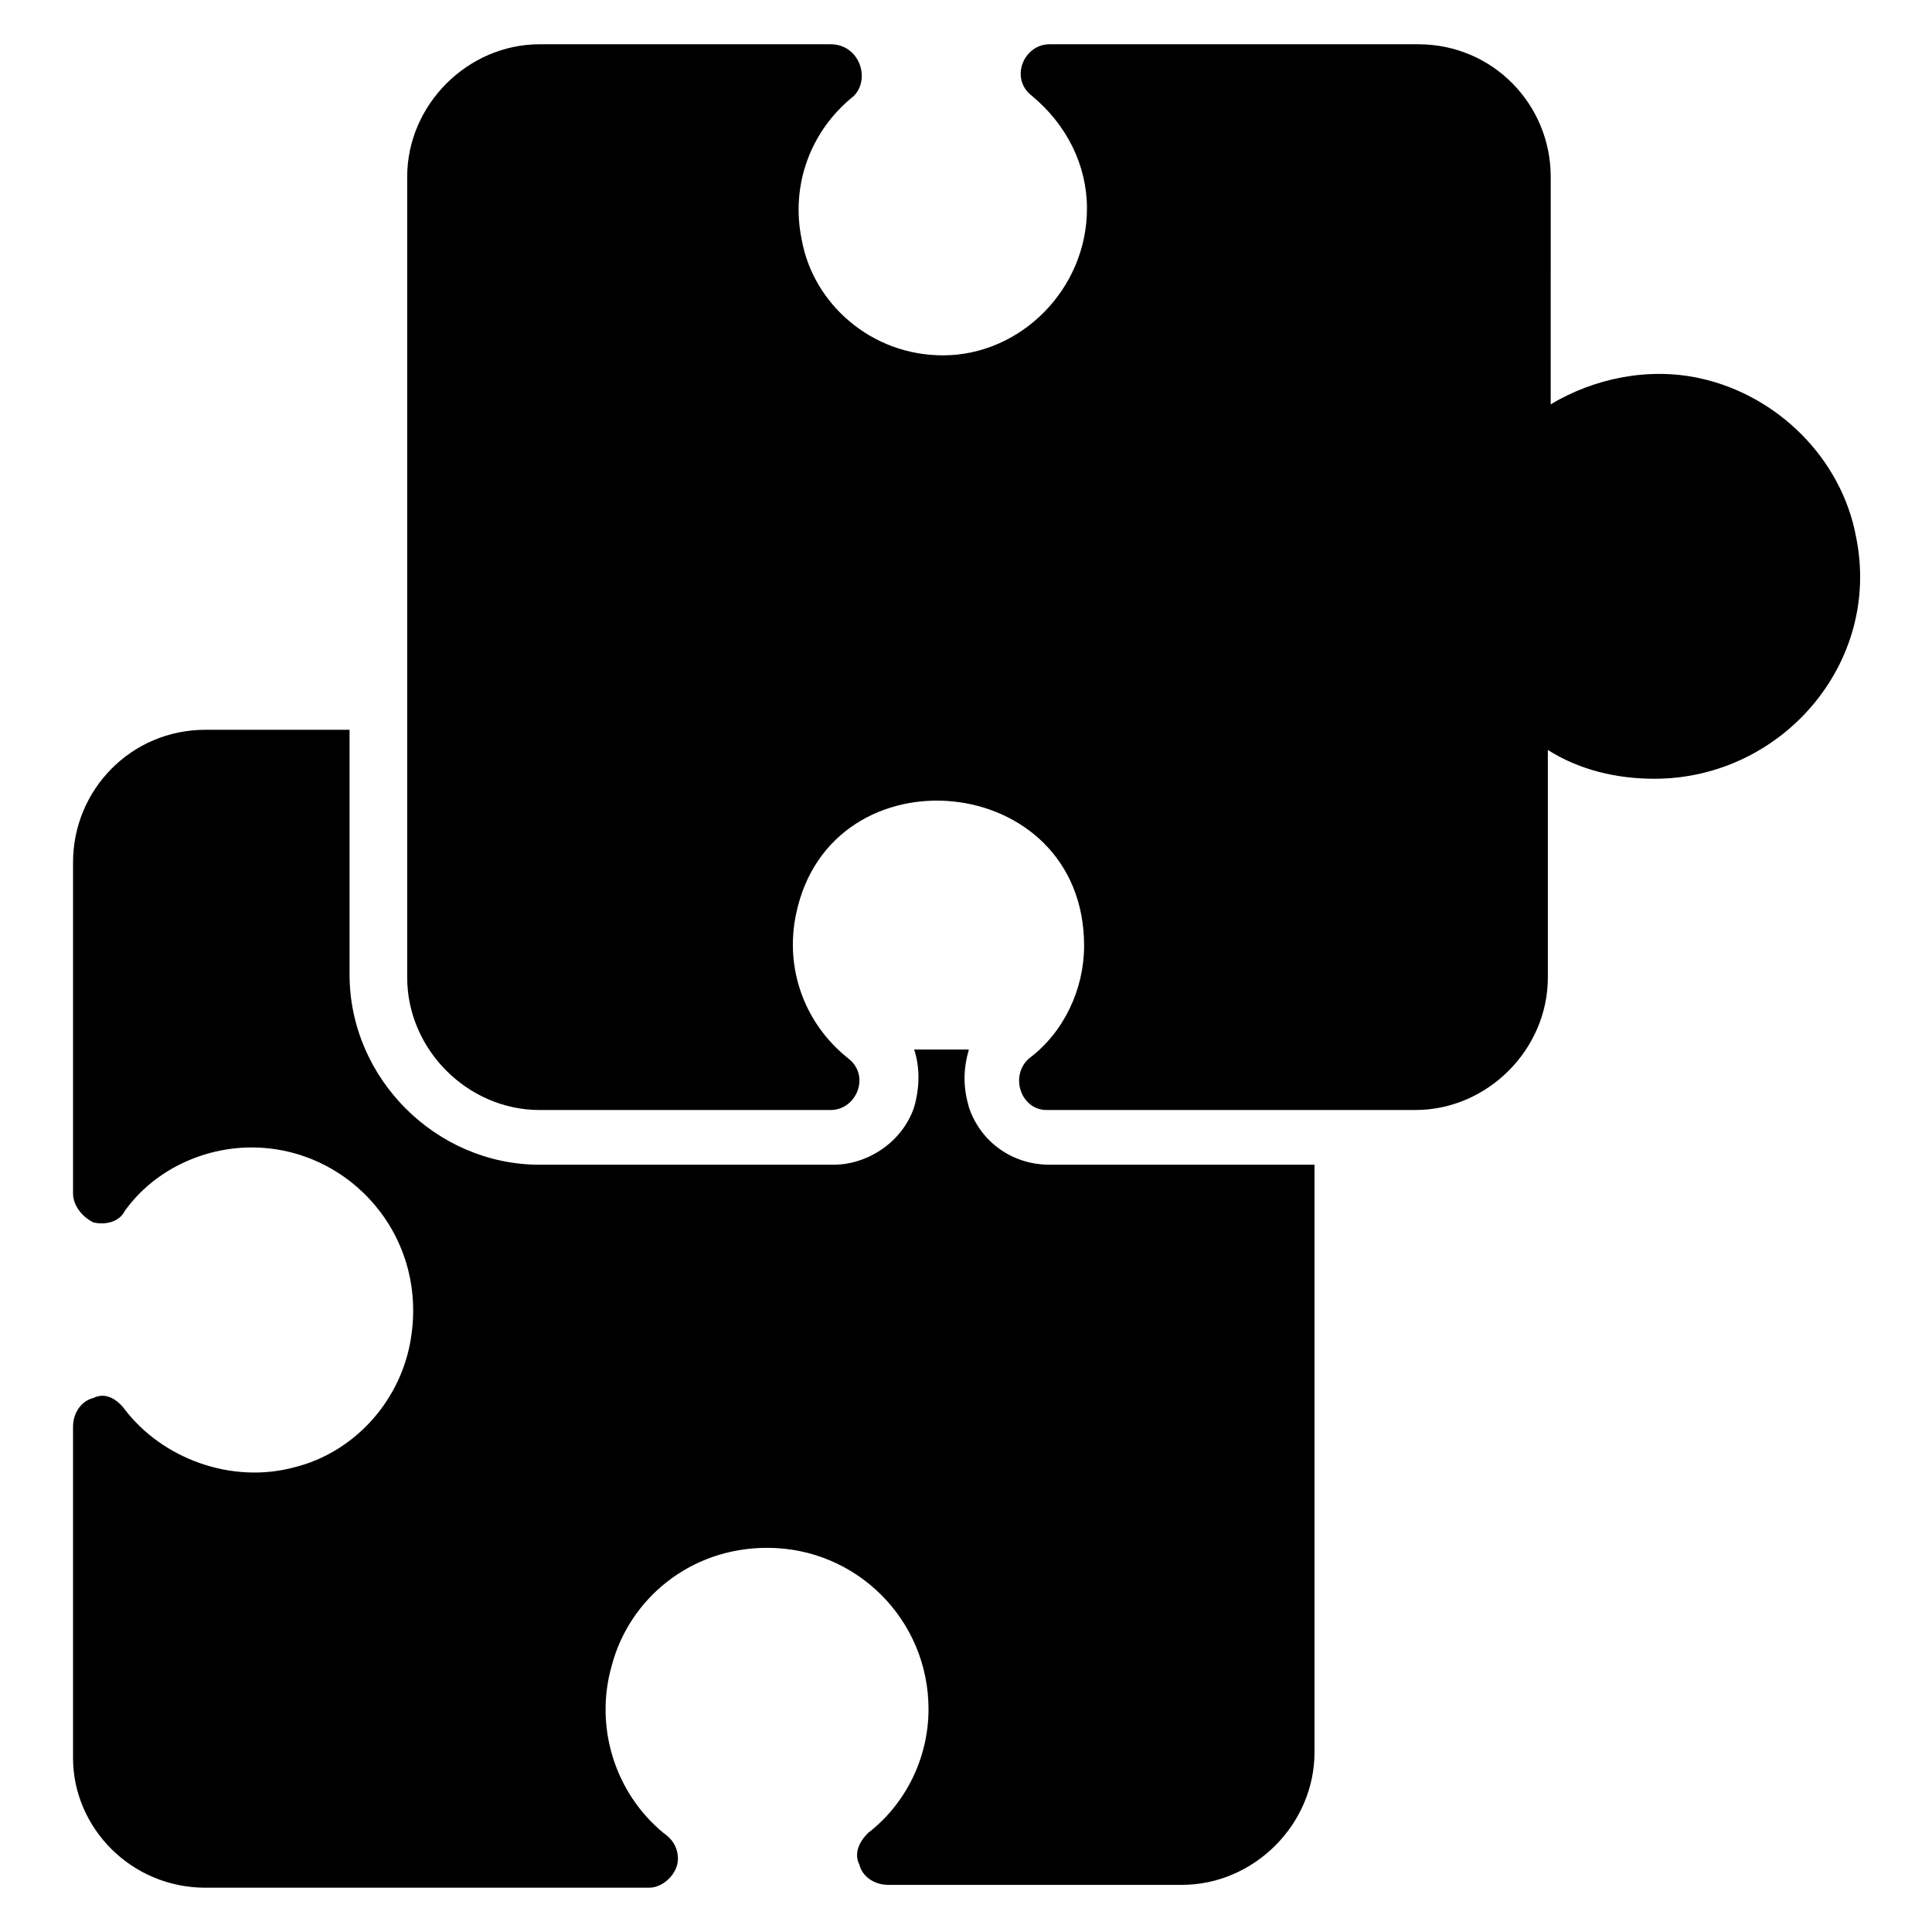
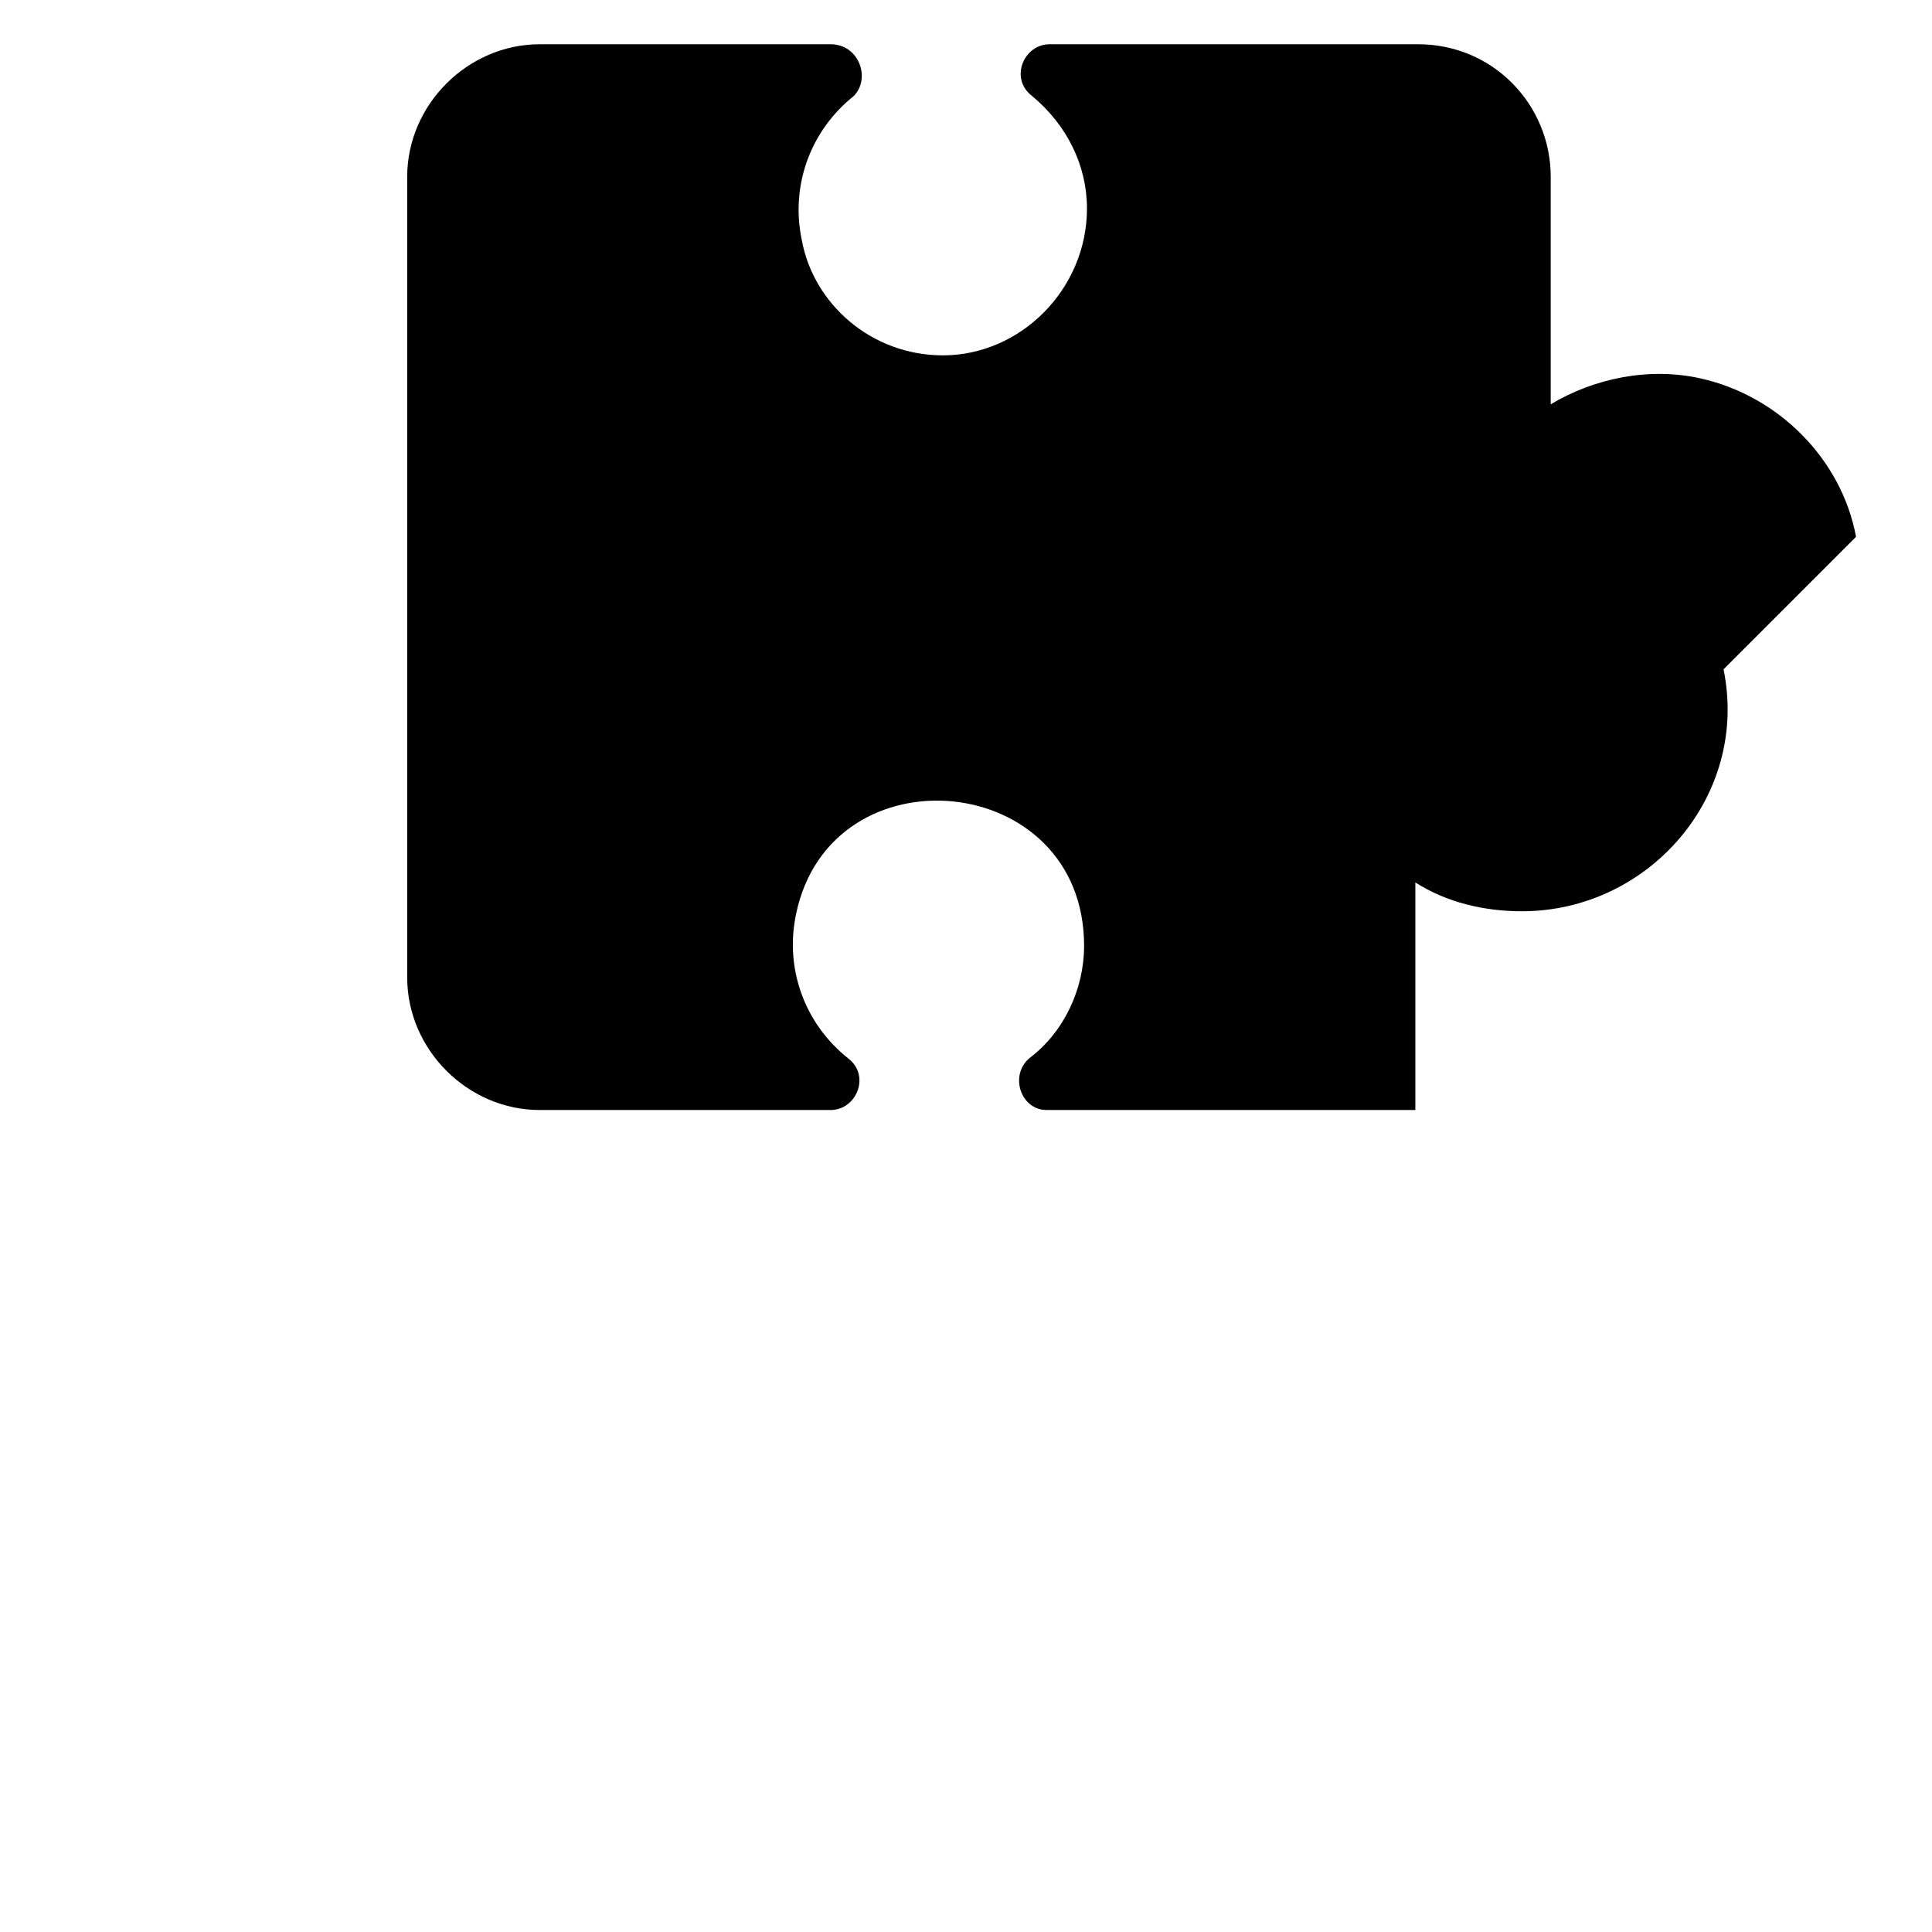
<svg xmlns="http://www.w3.org/2000/svg" fill="#000000" width="800px" height="800px" version="1.1" viewBox="144 144 512 512">
  <g>
-     <path d="m635.87 286.26c-3.816-20.609-20.609-37.402-41.223-41.984-13.742-3.055-28.242 0-39.695 6.871l0.004-60.305c0-19.082-15.266-35.113-35.113-35.113h-97.707c-6.871 0-10.688 9.16-4.582 13.742 9.16 7.633 14.504 18.32 14.504 29.77 0 21.375-17.559 38.93-38.168 38.93-19.082 0-34.352-13.742-37.402-30.535-3.055-14.504 2.289-29.008 13.742-38.168 4.578-4.578 1.523-13.738-6.109-13.738h-77.098c-19.082 0-35.113 16.031-35.113 35.113v212.21c0 19.082 16.031 35.113 35.113 35.113h77.098c6.871 0 10.688-9.16 4.582-13.742-11.449-9.16-16.793-23.664-13.742-38.168 9.16-44.273 76.336-38.168 76.336 8.398 0 11.449-5.344 22.902-14.504 29.77-5.344 4.582-2.289 13.742 4.582 13.742h97.707c19.082 0 35.113-16.031 35.113-35.113v-60.305c8.398 5.344 18.32 7.633 28.242 7.633 33.59 0.004 60.305-30.531 53.434-64.121z" />
-     <path d="m400.76 437.4c-1.527-5.344-1.527-9.922 0-15.266h-14.504c1.527 4.582 1.527 9.922 0 15.266-3.055 9.16-12.215 15.266-21.375 15.266h-77.859c-27.48 0-50.383-22.902-50.383-50.383v-64.883h-38.164c-19.848 0-35.117 16.031-35.117 35.117v87.785c0 3.055 2.289 6.106 5.344 7.633 3.055 0.762 6.871 0 8.398-3.055 7.633-10.688 20.609-16.793 33.586-16.793 25.953 0 47.328 23.664 41.984 51.906-3.055 16.031-15.266 29.008-30.535 32.824-16.793 4.582-35.113-2.289-45.039-15.266-2.285-3.055-5.34-4.582-8.395-3.055-3.055 0.762-5.344 3.816-5.344 7.633v87.785c0 18.32 15.27 34.352 35.117 34.352h117.55c3.816 0 7.633-3.816 7.633-7.633 0-3.055-1.527-5.344-3.816-6.871-12.977-10.688-18.32-28.242-13.742-44.273 4.582-17.559 20.609-31.297 41.223-31.297 23.664 0 42.746 19.082 42.746 42.746 0 12.977-6.106 25.191-16.031 32.824-2.289 2.289-3.816 5.344-2.289 8.398 0.762 3.055 3.816 5.344 7.633 5.344h77.863c19.082 0 35.113-16.031 35.113-35.113v-155.73h-70.227c-9.926 0-18.32-6.106-21.375-15.266z" />
+     <path d="m635.87 286.26c-3.816-20.609-20.609-37.402-41.223-41.984-13.742-3.055-28.242 0-39.695 6.871l0.004-60.305c0-19.082-15.266-35.113-35.113-35.113h-97.707c-6.871 0-10.688 9.16-4.582 13.742 9.16 7.633 14.504 18.32 14.504 29.77 0 21.375-17.559 38.93-38.168 38.93-19.082 0-34.352-13.742-37.402-30.535-3.055-14.504 2.289-29.008 13.742-38.168 4.578-4.578 1.523-13.738-6.109-13.738h-77.098c-19.082 0-35.113 16.031-35.113 35.113v212.21c0 19.082 16.031 35.113 35.113 35.113h77.098c6.871 0 10.688-9.16 4.582-13.742-11.449-9.16-16.793-23.664-13.742-38.168 9.16-44.273 76.336-38.168 76.336 8.398 0 11.449-5.344 22.902-14.504 29.77-5.344 4.582-2.289 13.742 4.582 13.742h97.707v-60.305c8.398 5.344 18.32 7.633 28.242 7.633 33.59 0.004 60.305-30.531 53.434-64.121z" />
  </g>
</svg>